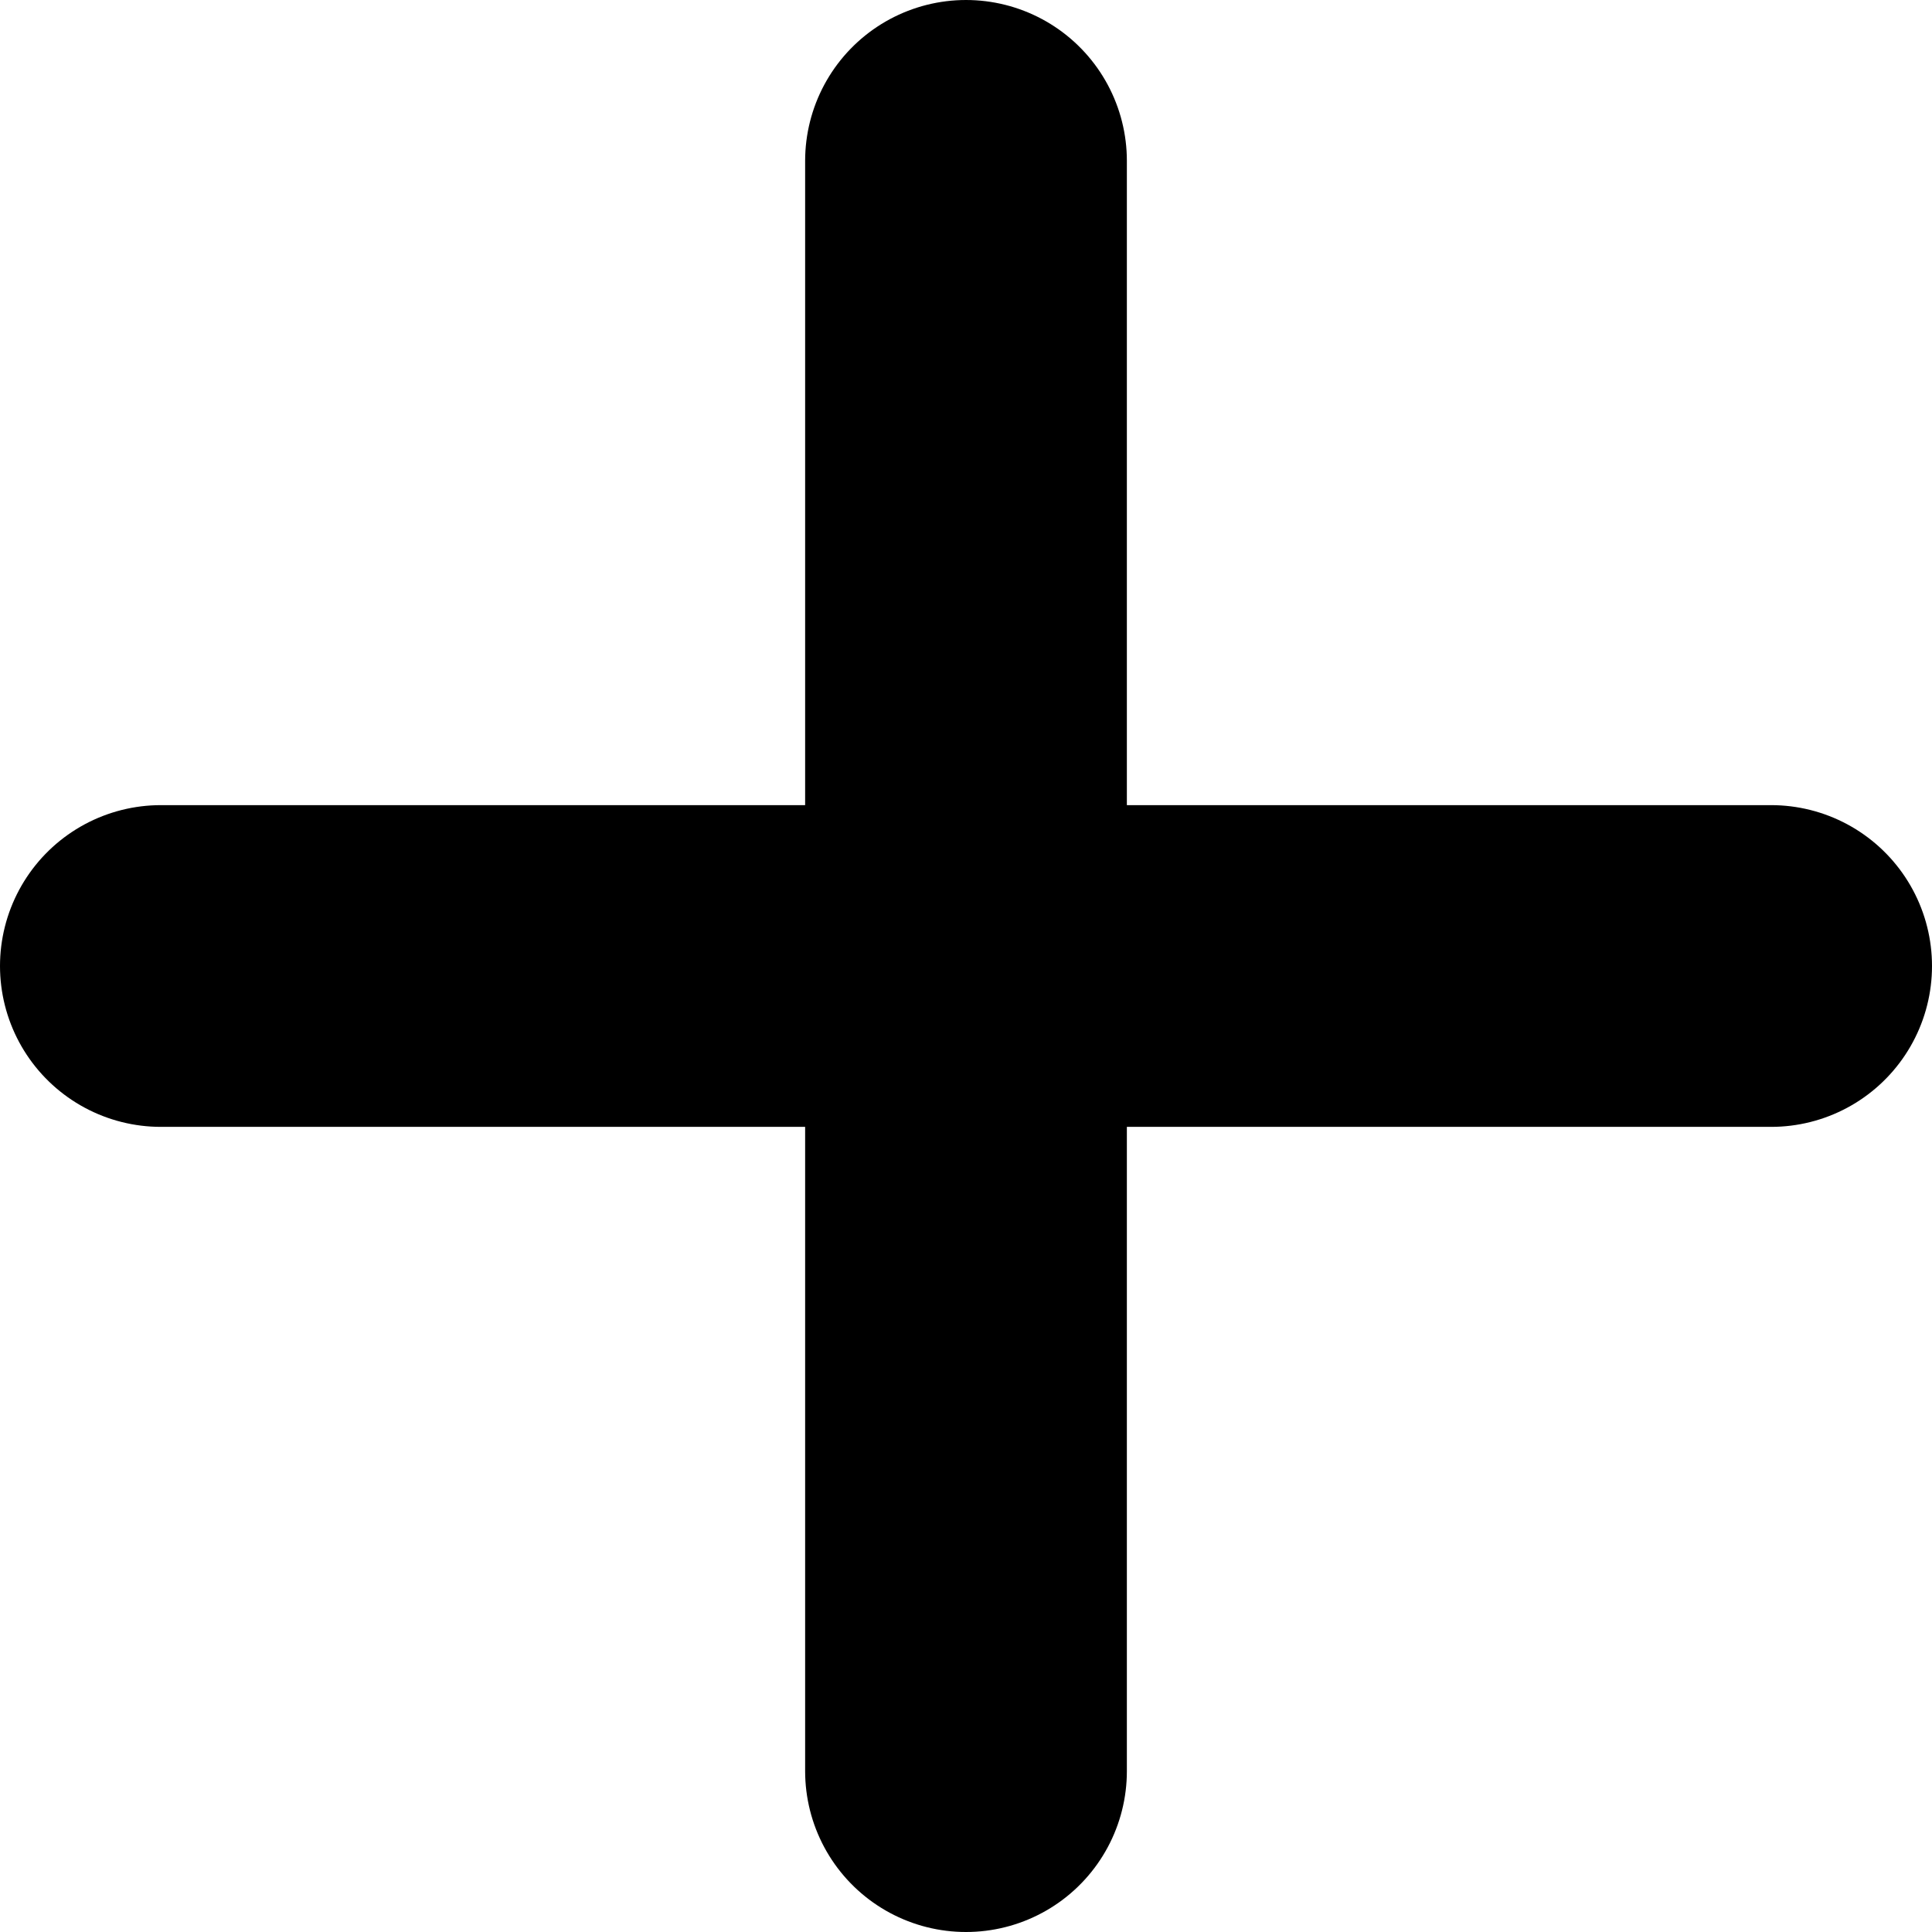
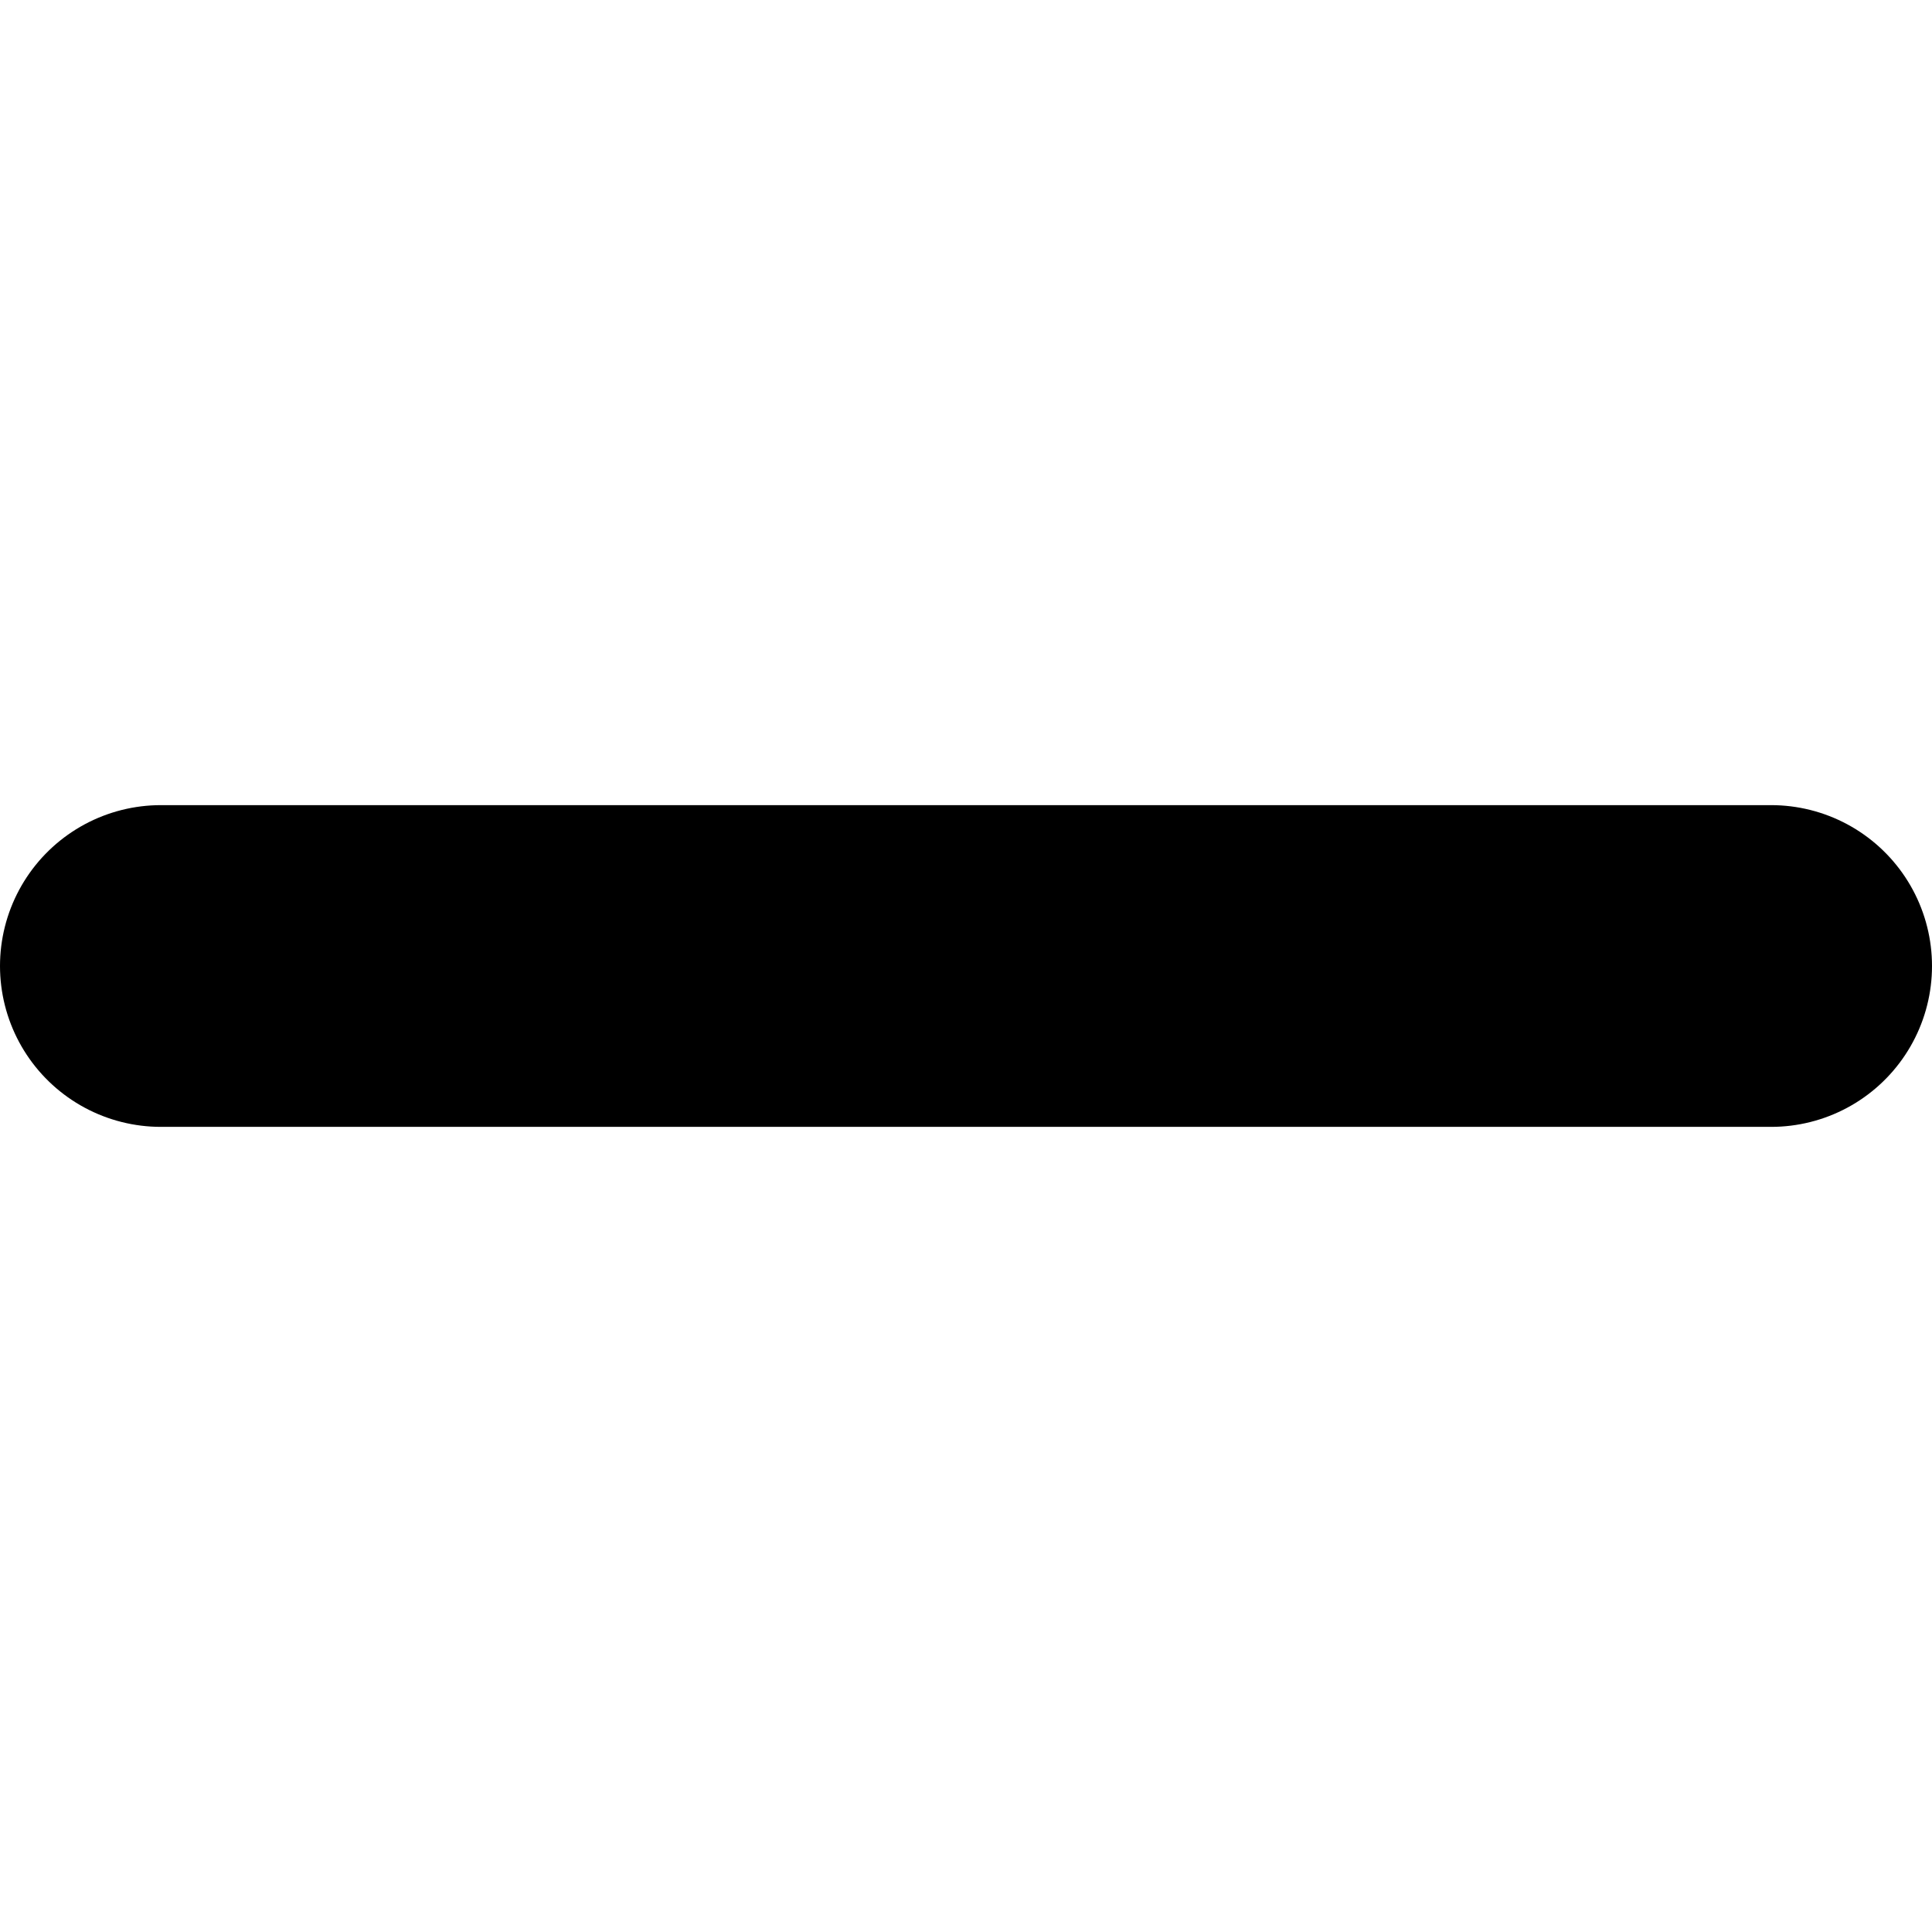
<svg xmlns="http://www.w3.org/2000/svg" width="12.01" height="12.01" viewBox="0 0 12.01 12.01">
  <g id="그룹_3969" data-name="그룹 3969" transform="translate(1 1)">
    <line id="선_178" data-name="선 178" x2="10.01" transform="translate(0 5.005)" fill="none" stroke="#000" stroke-linecap="round" stroke-width="2" />
-     <line id="선_179" data-name="선 179" x2="10.01" transform="translate(5.005) rotate(90)" fill="none" stroke="#000" stroke-linecap="round" stroke-width="2" />
  </g>
</svg>